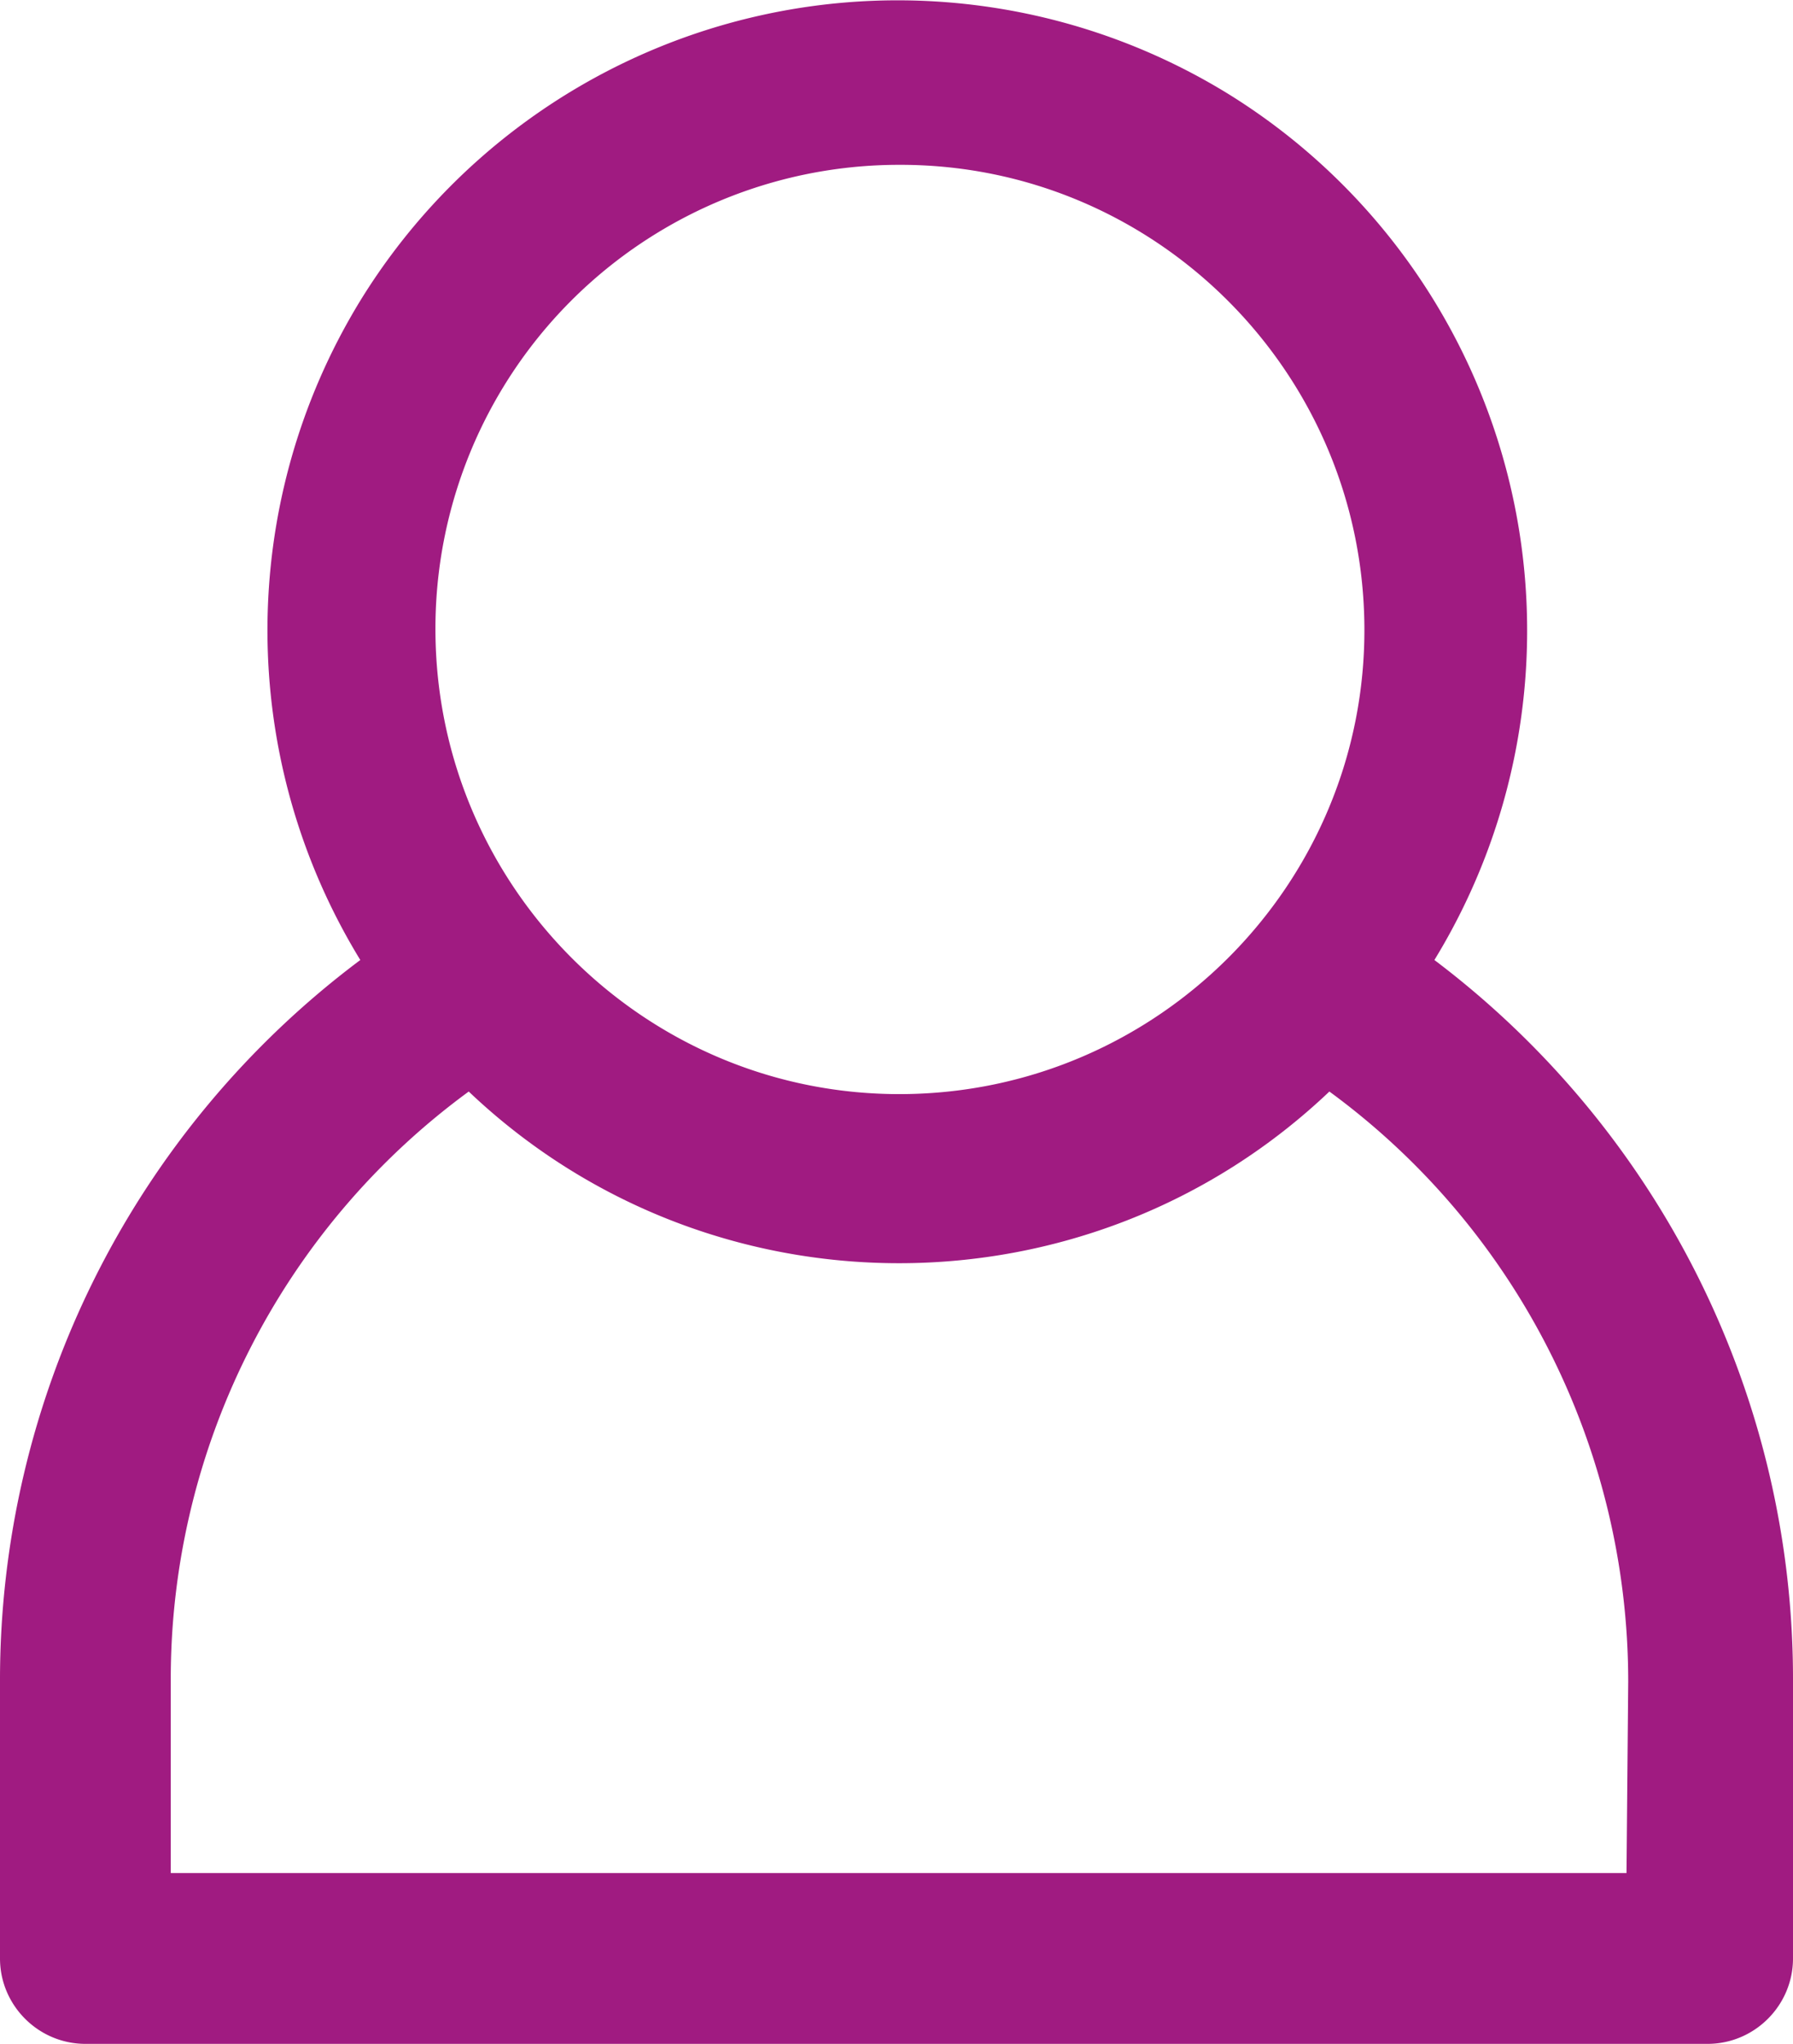
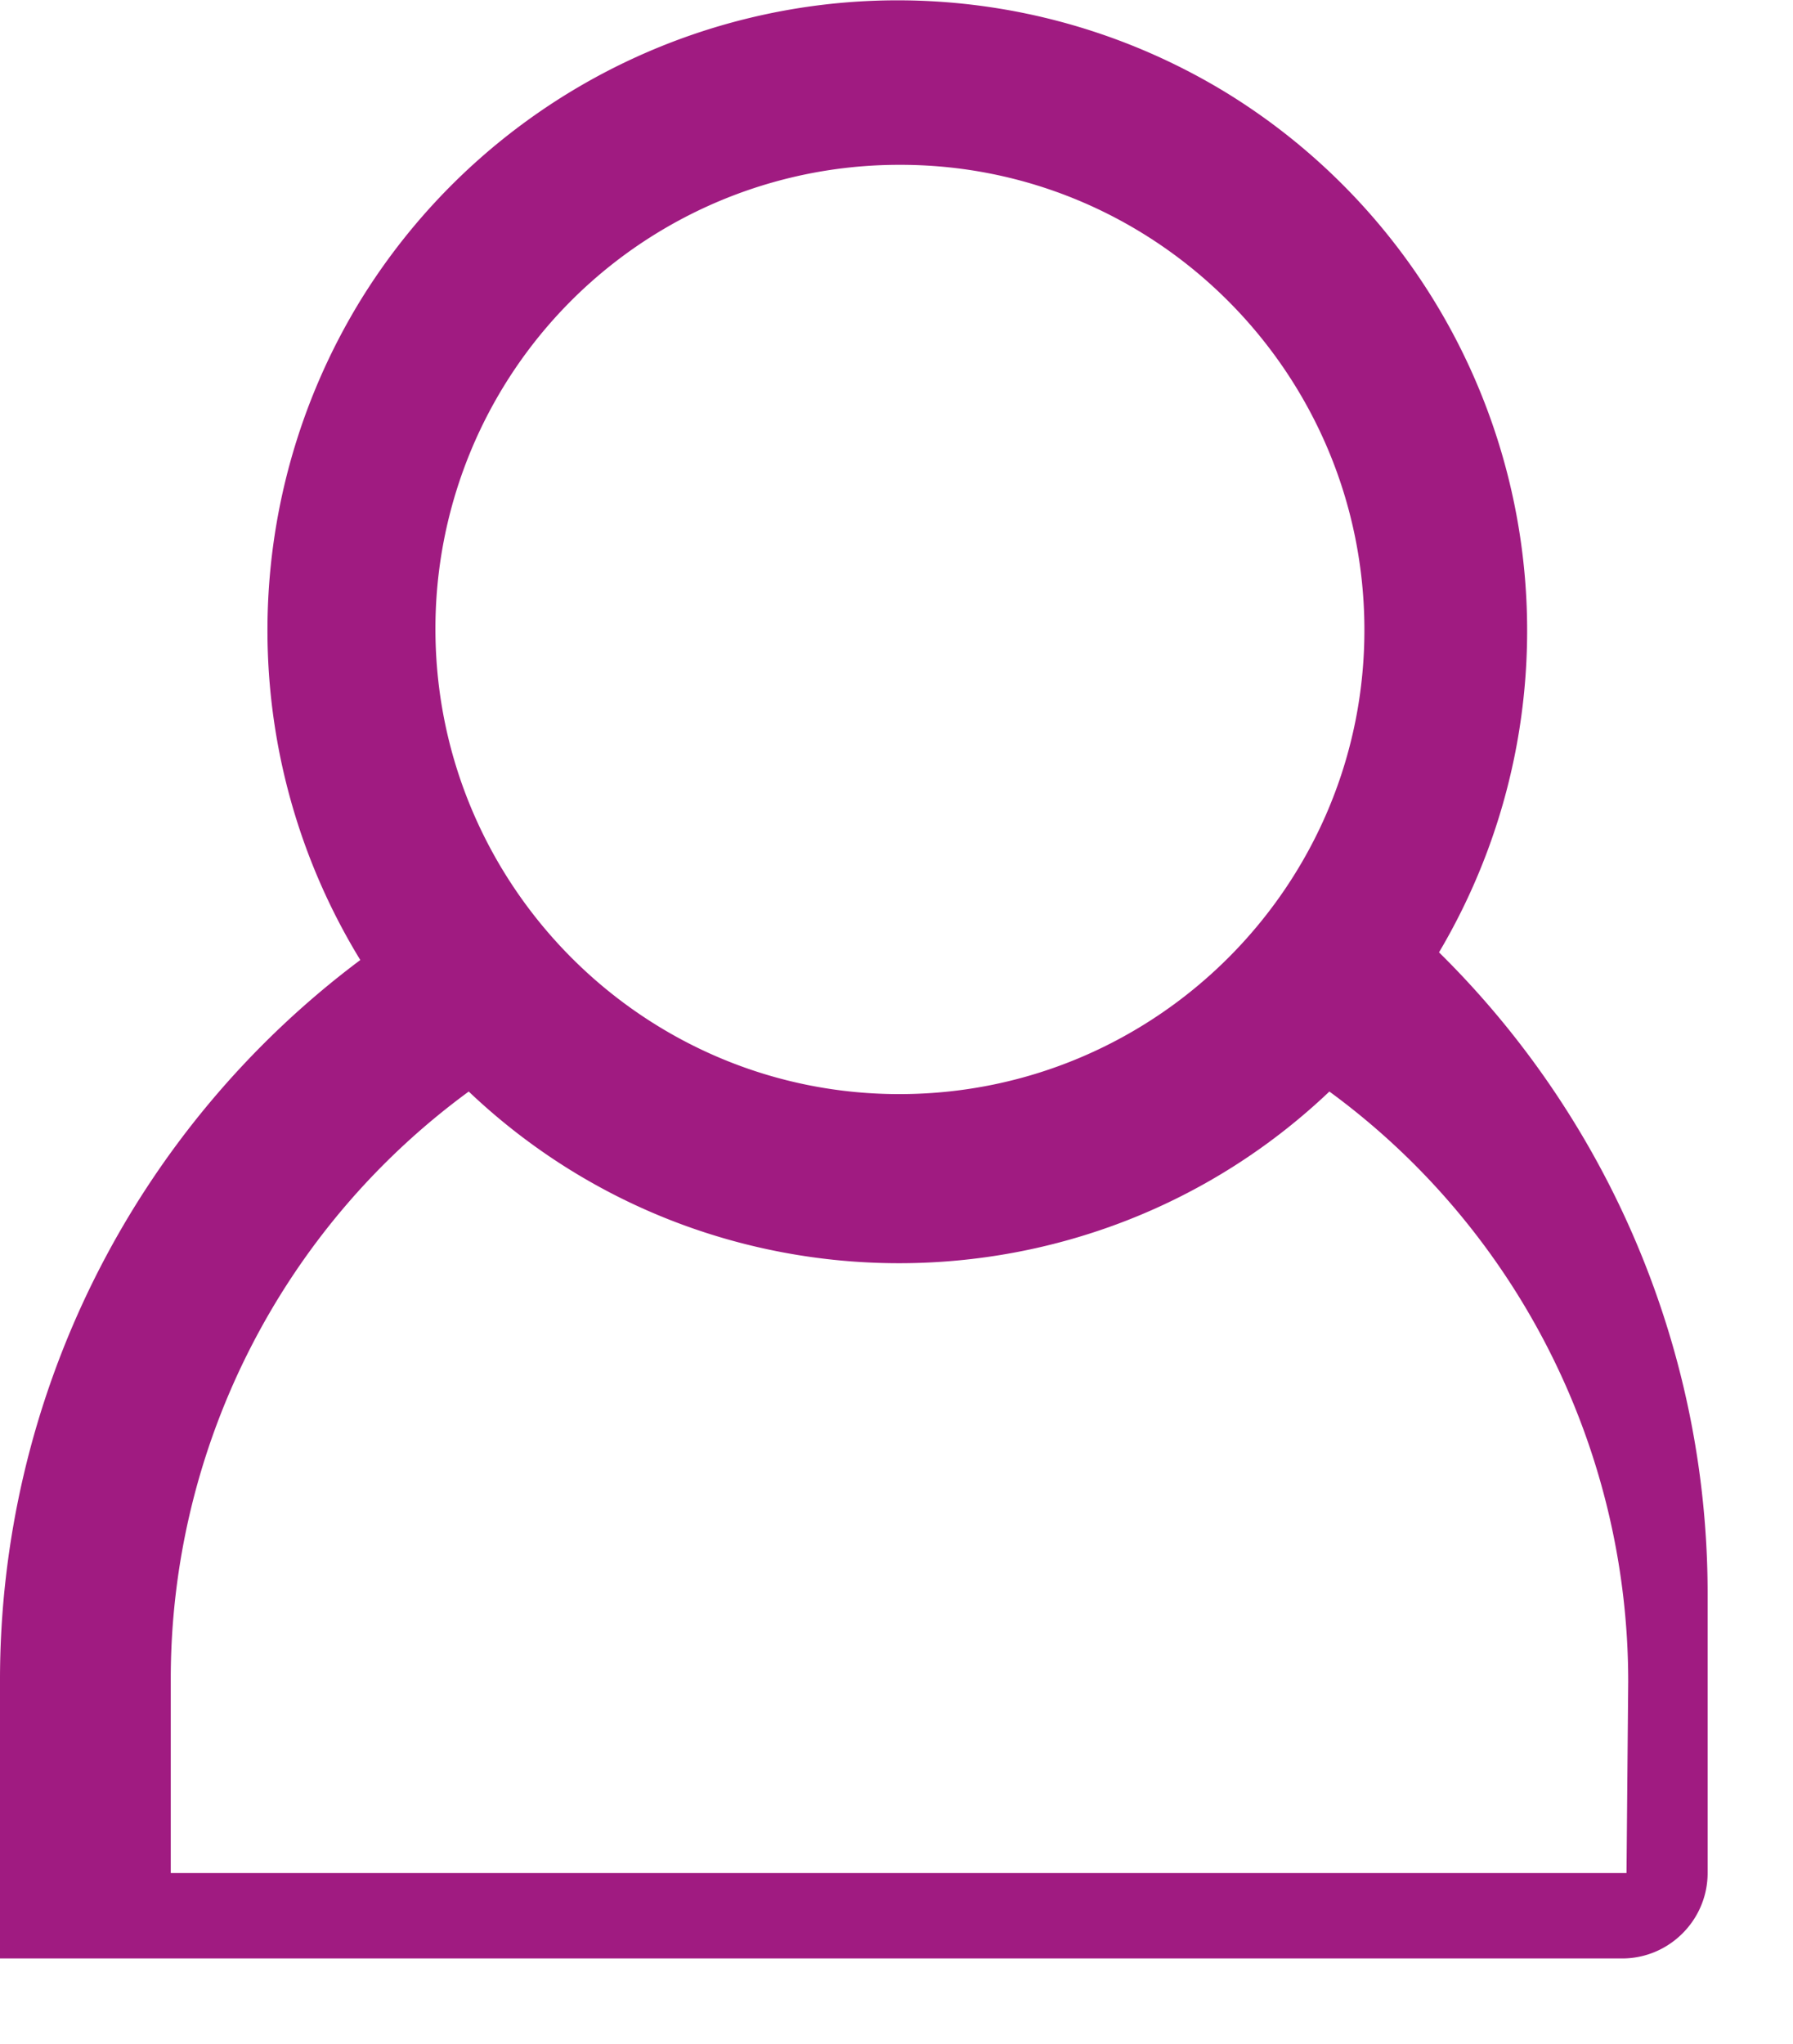
<svg xmlns="http://www.w3.org/2000/svg" viewBox="0 0 21 23.93">
-   <path d="M16.8 11.24a7.39 7.39 0 0 0-2.43-10.15A7.39 7.39 0 0 0 4.22 3.52c-1.45 2.37-1.45 5.35 0 7.72A10.53 10.53 0 0 0 0 19.69v3.24c0 .55.45 1 1 1h19c.55 0 1-.45 1-1v-3.24c.01-3.32-1.55-6.45-4.2-8.45zm-6.29-9.31c3-.02 5.45 2.41 5.47 5.41s-2.41 5.45-5.41 5.47S5.12 10.4 5.1 7.4h0a5.43 5.43 0 0 1 5.39-5.47zm8.54 20H2v-2.24c-.01-2.73 1.29-5.3 3.49-6.91 2.82 2.68 7.26 2.68 10.08 0 2.2 1.61 3.5 4.18 3.5 6.91l-.02 2.24z" fill="#a01b81" />
+   <path d="M16.8 11.24a7.39 7.39 0 0 0-2.43-10.15A7.39 7.39 0 0 0 4.22 3.52c-1.45 2.37-1.45 5.35 0 7.72A10.53 10.53 0 0 0 0 19.69v3.24h19c.55 0 1-.45 1-1v-3.24c.01-3.32-1.55-6.45-4.2-8.45zm-6.29-9.31c3-.02 5.45 2.41 5.47 5.41s-2.41 5.45-5.41 5.47S5.12 10.4 5.1 7.4h0a5.43 5.43 0 0 1 5.39-5.47zm8.54 20H2v-2.24c-.01-2.73 1.29-5.3 3.49-6.91 2.82 2.68 7.26 2.68 10.08 0 2.2 1.61 3.5 4.18 3.5 6.91l-.02 2.24z" fill="#a01b81" />
</svg>